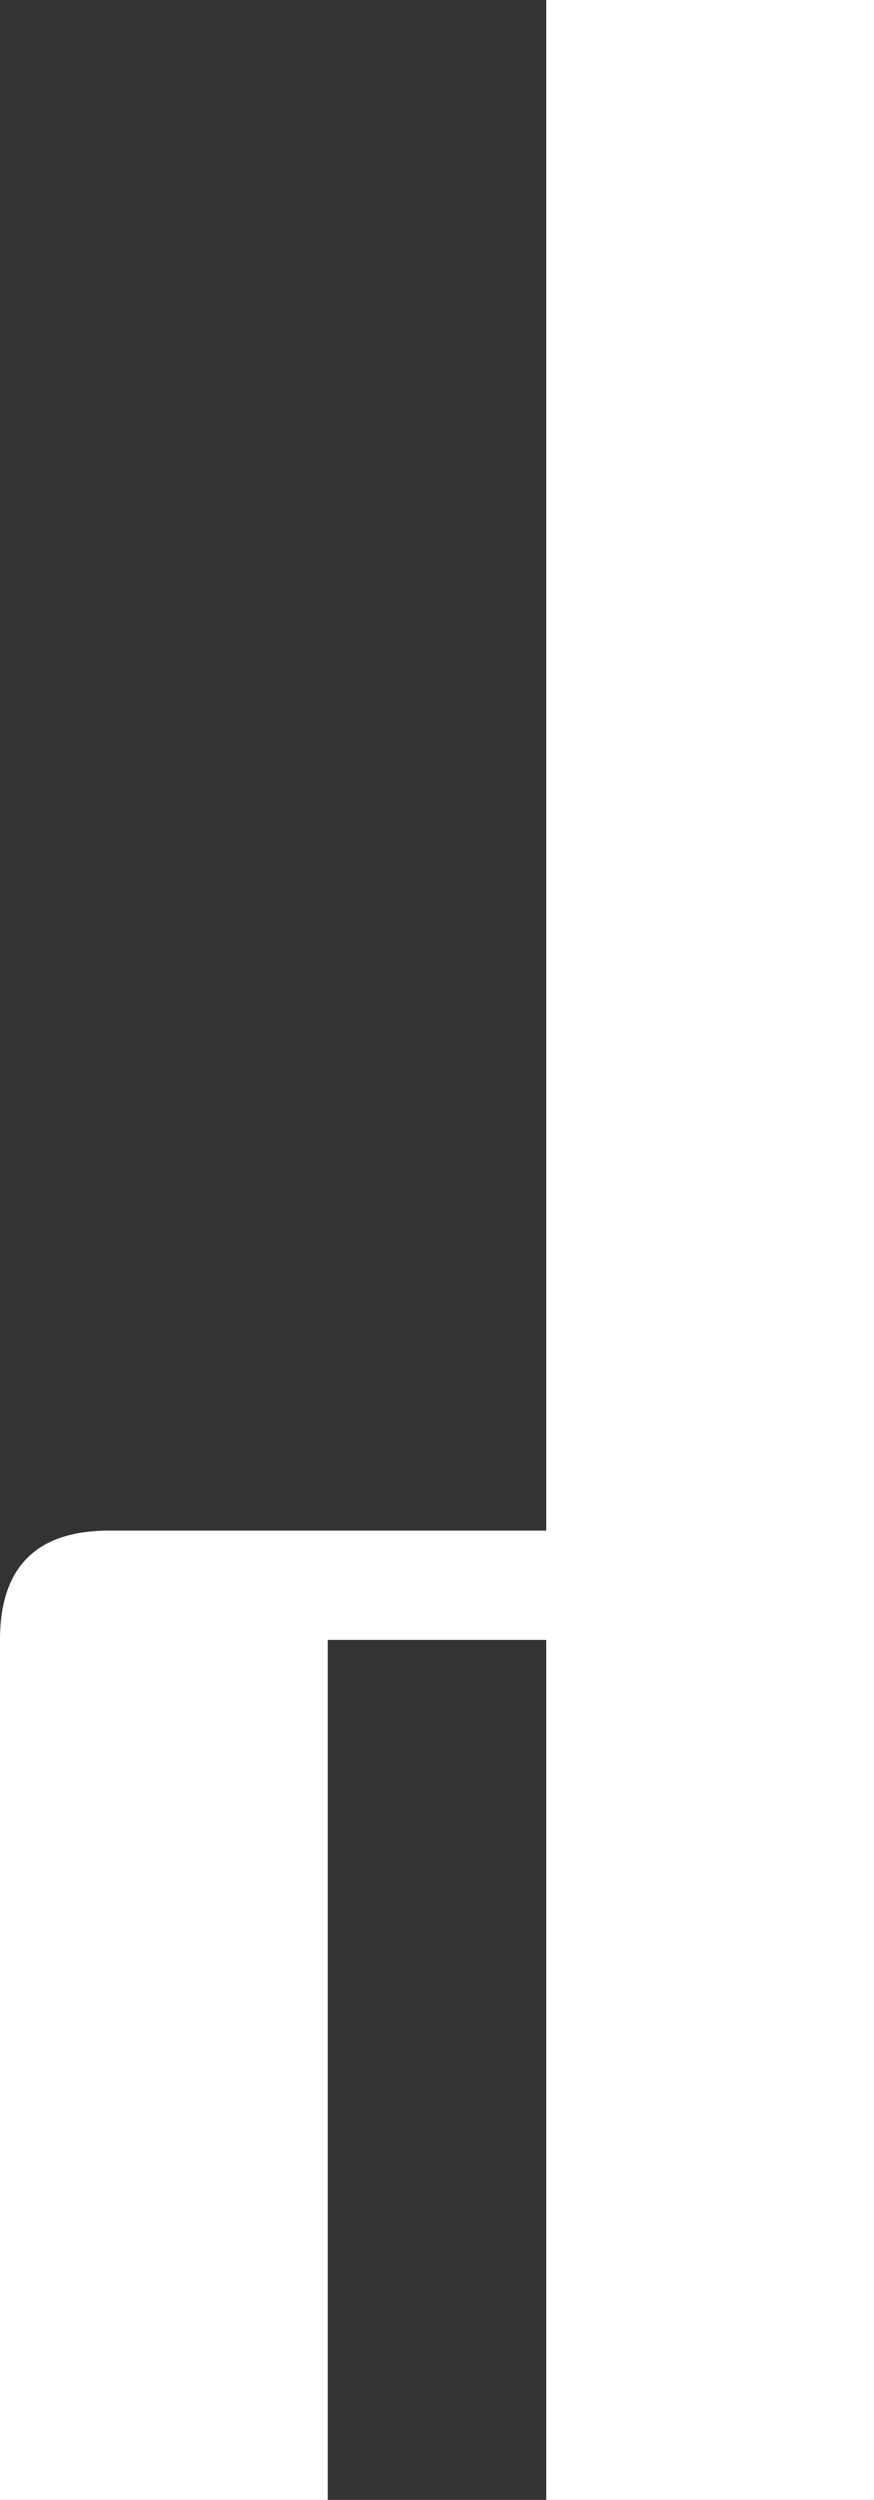
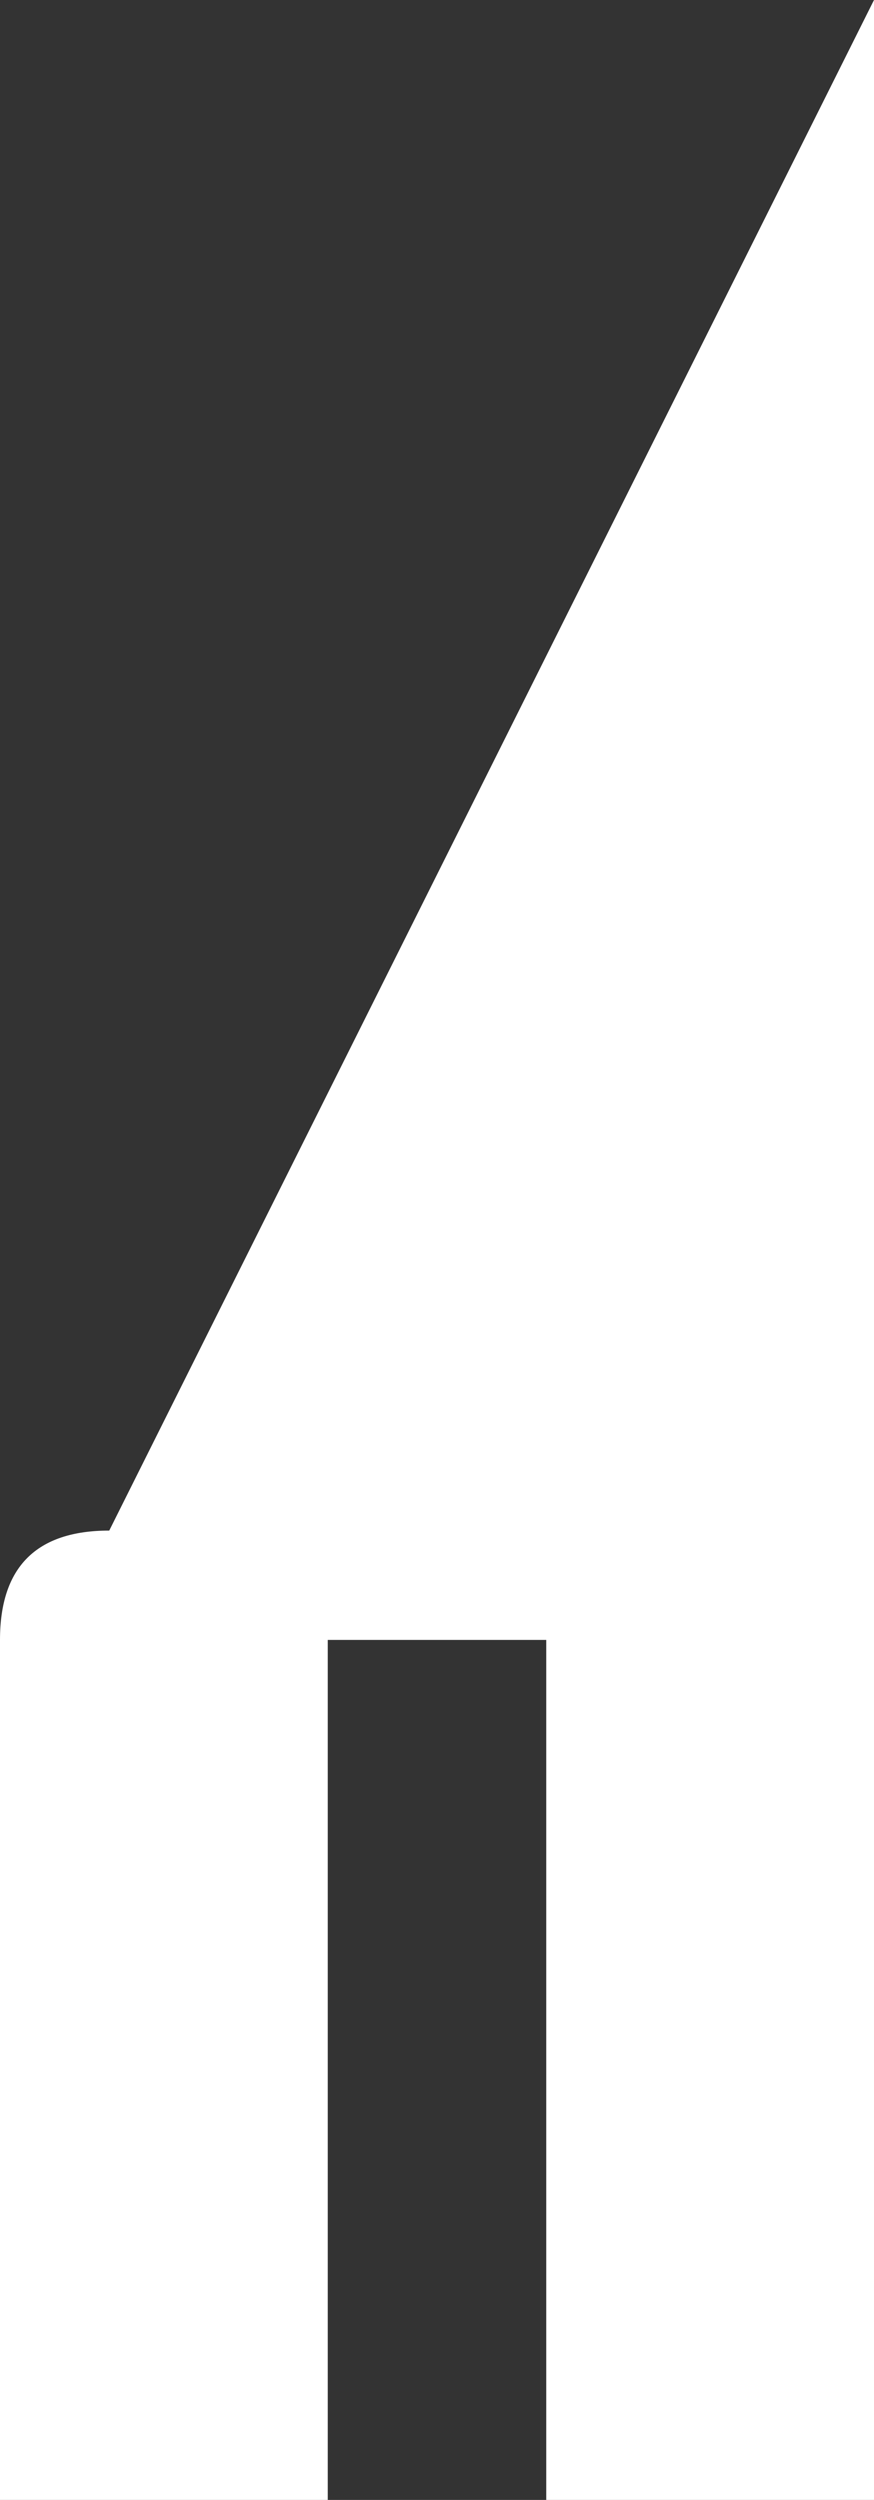
<svg xmlns="http://www.w3.org/2000/svg" height="34.3px" width="12.0px">
  <rect width="100%" height="100%" fill="#333333" stroke="none" />
  <g transform="matrix(1.0, 0.0, 0.0, 1.0, 6.0, 34.3)">
-     <path d="M6.0 -34.3 L6.0 0.0 1.5 0.0 1.5 -11.8 -1.5 -11.8 -1.5 0.0 -6.0 0.0 -6.0 -11.8 Q-6.0 -13.3 -4.5 -13.3 L1.5 -13.3 1.5 -34.3 6.0 -34.3" fill="#ffffff" fill-rule="evenodd" stroke="none" />
+     <path d="M6.0 -34.3 L6.0 0.0 1.5 0.0 1.5 -11.8 -1.5 -11.8 -1.5 0.0 -6.0 0.0 -6.0 -11.8 Q-6.0 -13.3 -4.5 -13.3 " fill="#ffffff" fill-rule="evenodd" stroke="none" />
  </g>
</svg>